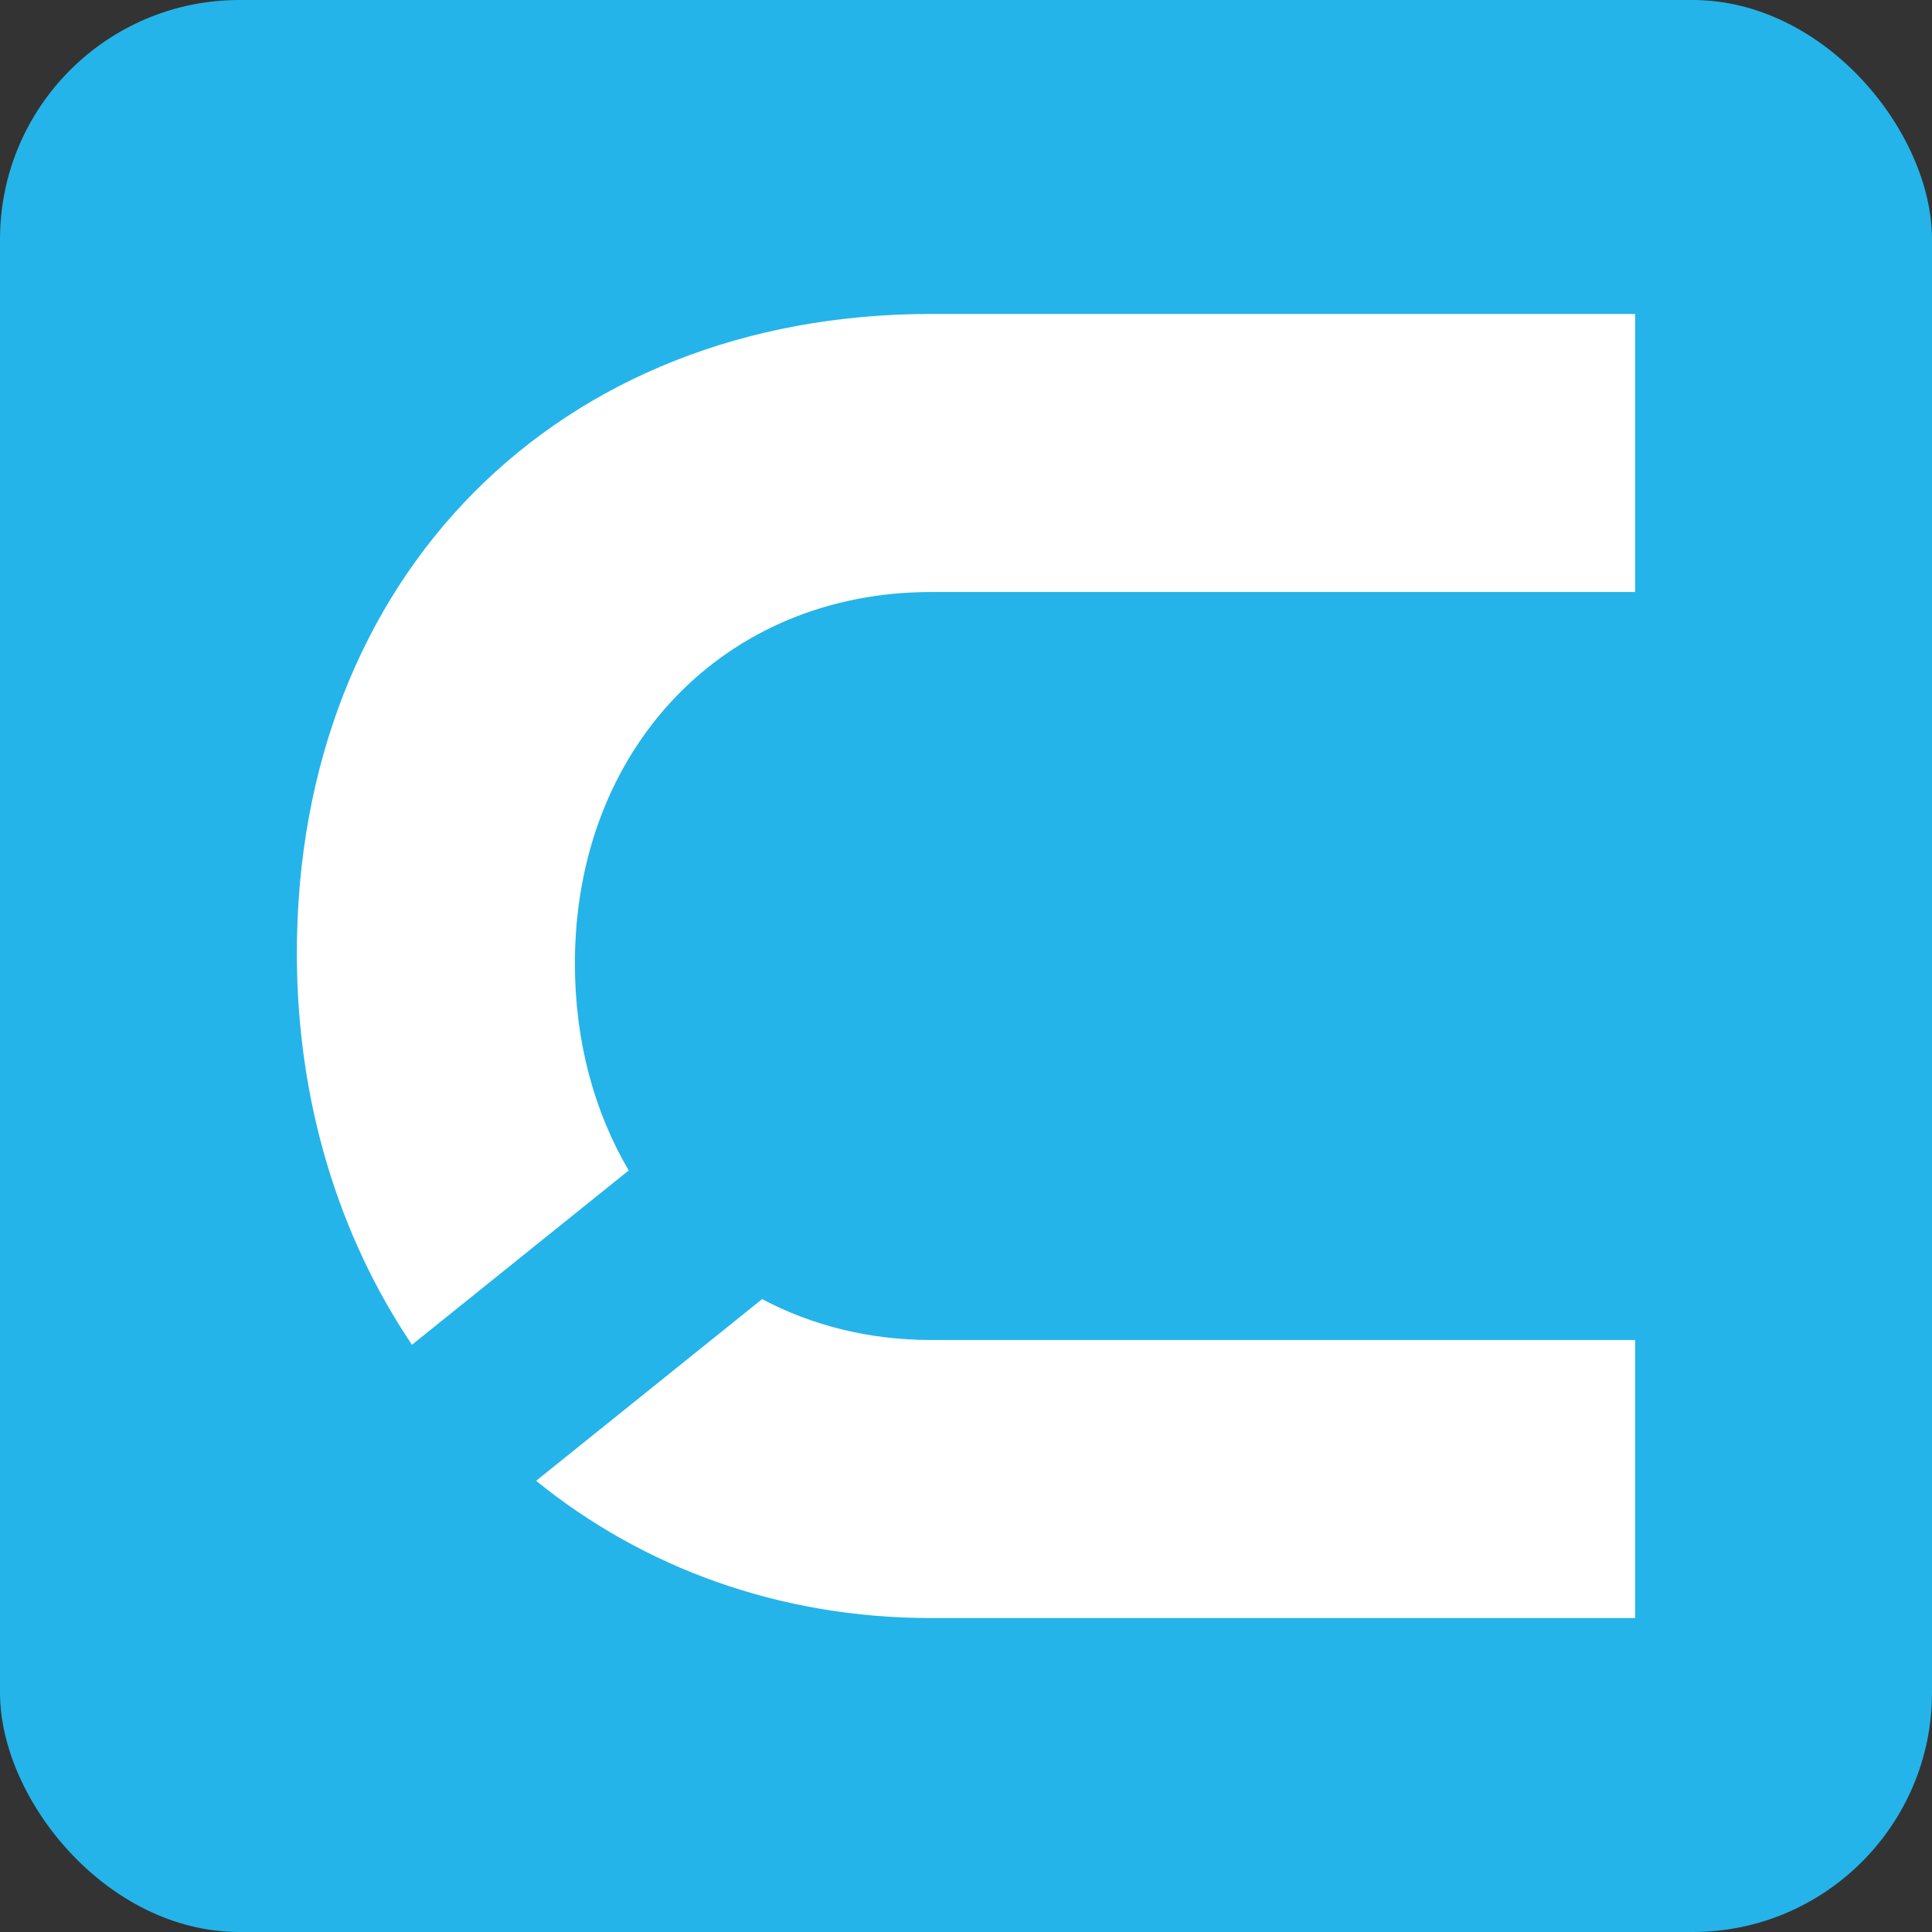
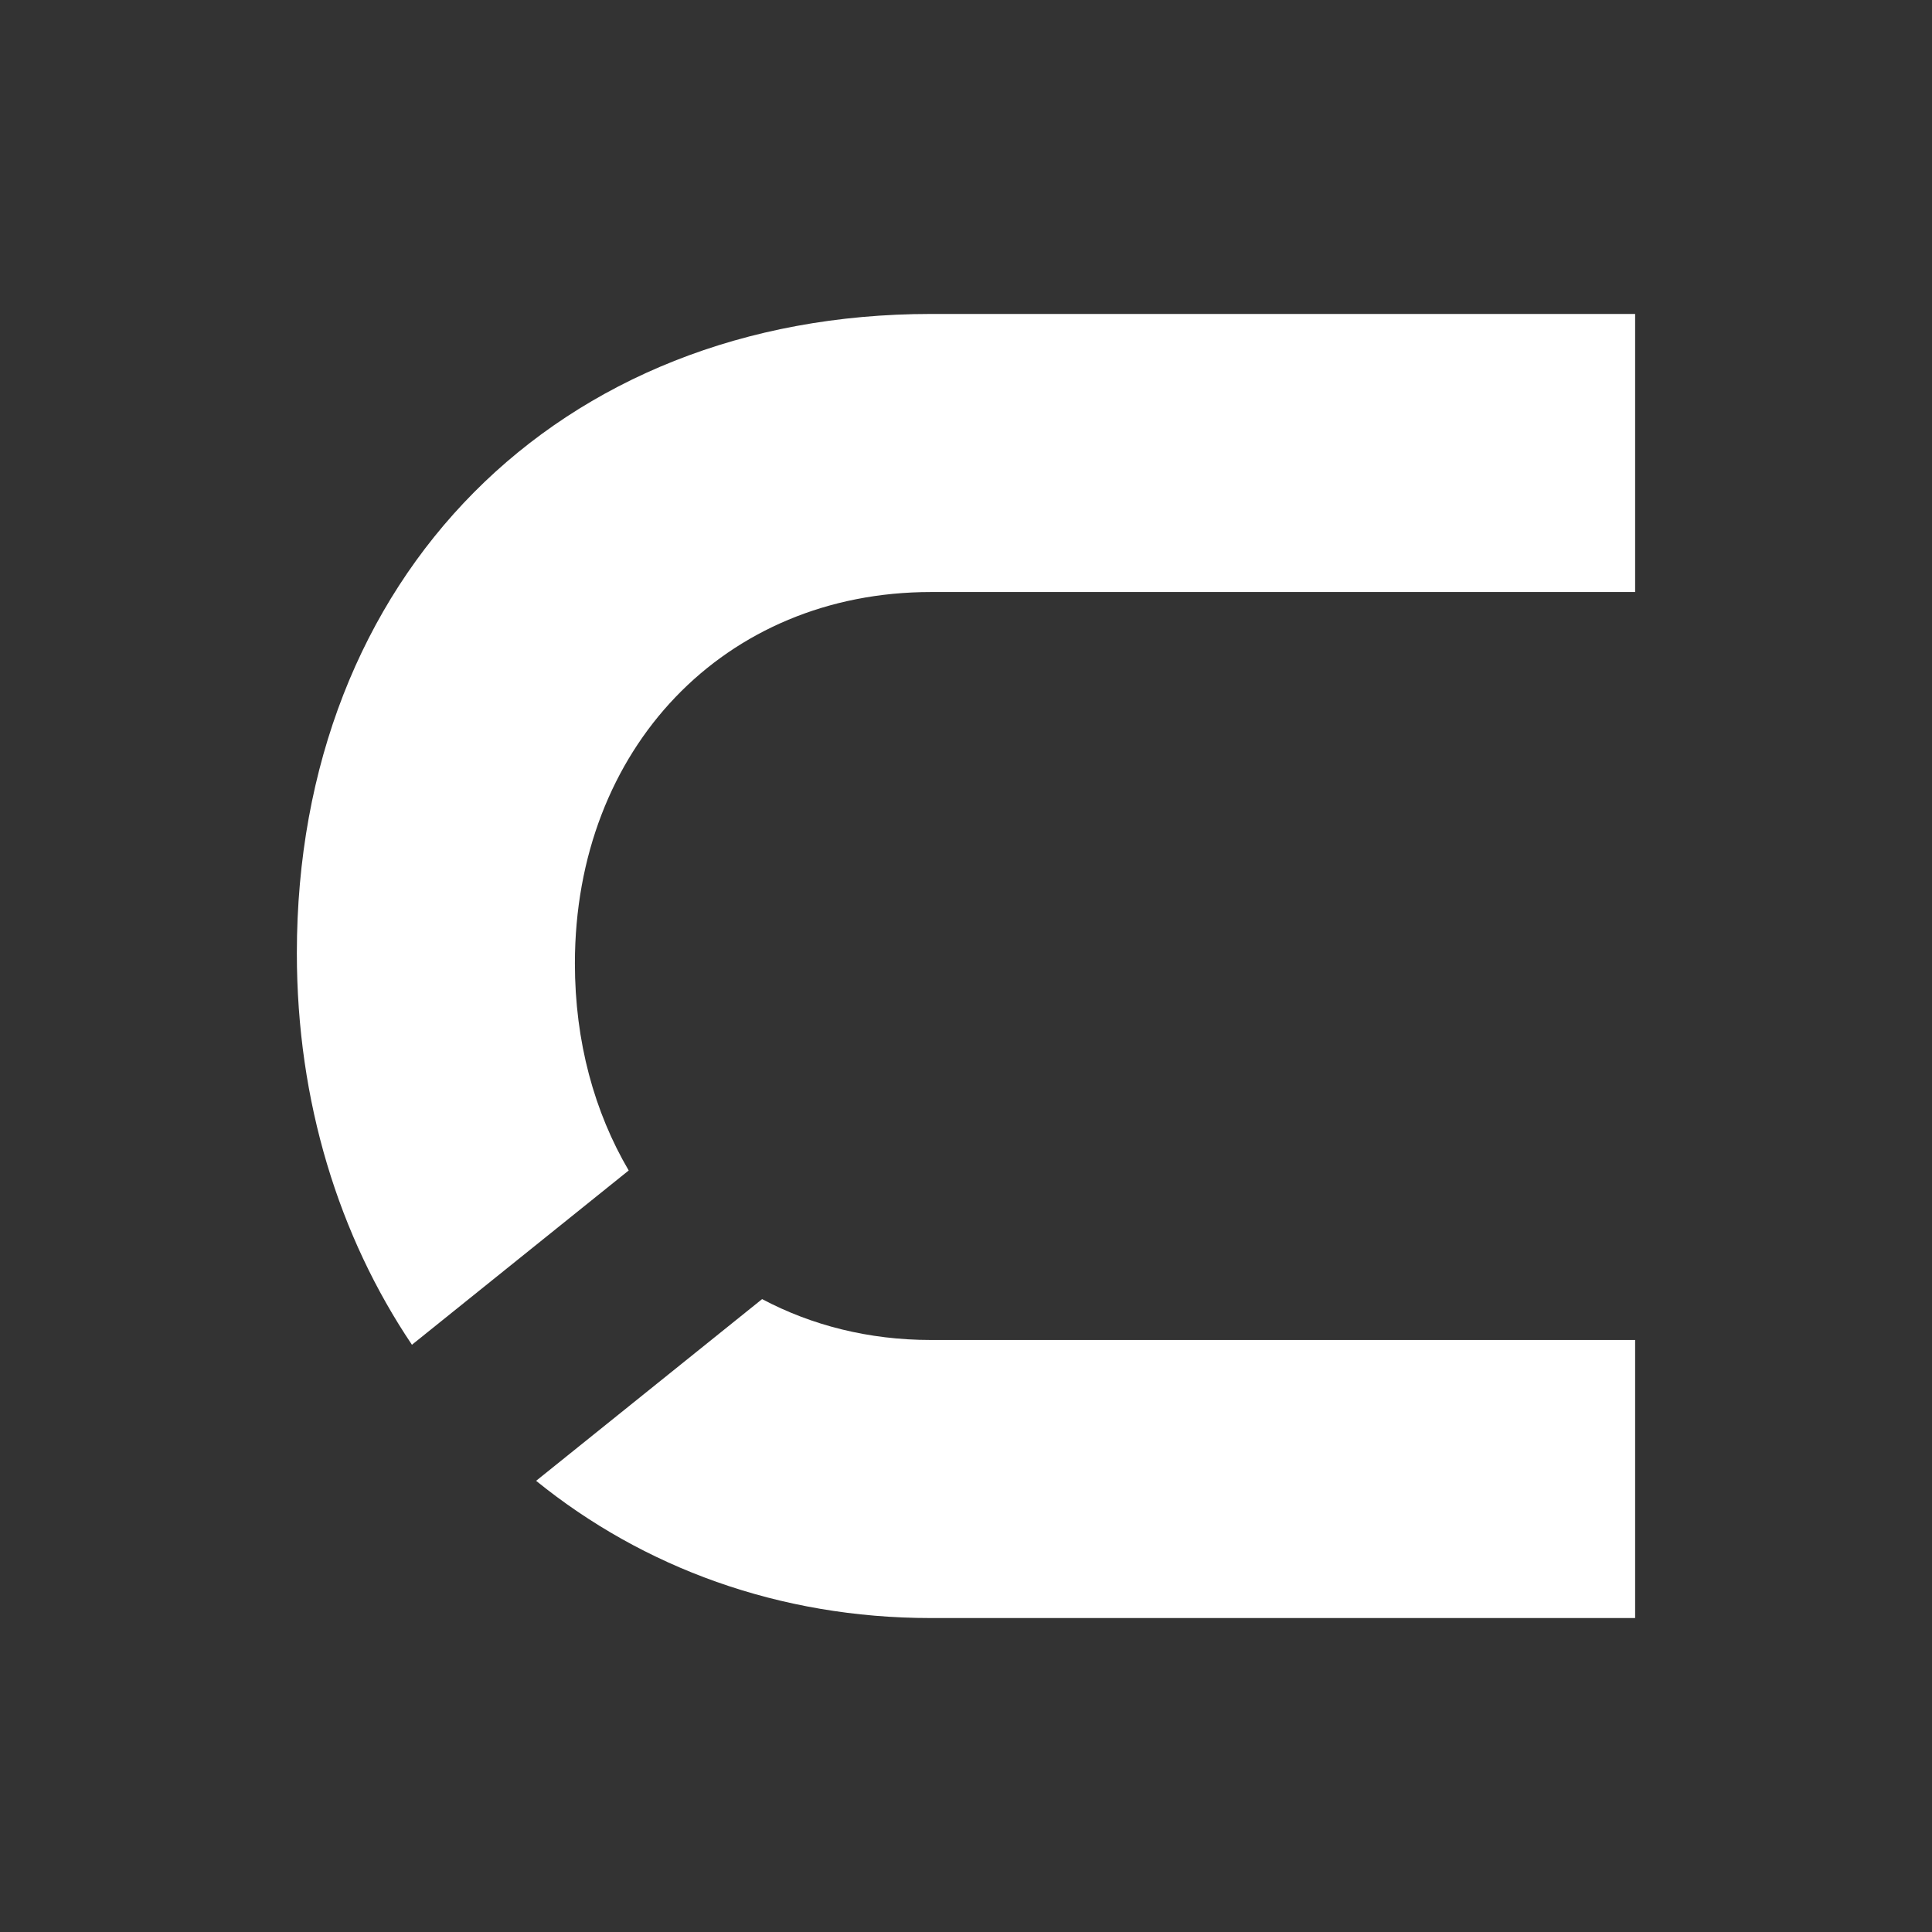
<svg xmlns="http://www.w3.org/2000/svg" id="Camada_1" data-name="Camada 1" viewBox="0 0 1200 1200">
  <rect x="0" y="0" width="1200" height="1200" fill="#333333" stroke="none" />
  <defs>
    <style>      .cls-1 {        fill: #24b4e9;      }      .cls-1, .cls-2 {        stroke-width: 0px;      }      .cls-2 {        fill: #fff;      }    </style>
  </defs>
-   <rect class="cls-1" x="0" y="0" width="1200" height="1200" rx="148.68" ry="148.68" />
  <g>
    <path class="cls-2" d="M473.36,806.9l-140.37,112.86c66.38,53.81,150.9,85.24,245.23,85.24h437.39v-172.71h-437.39c-38.72,0-74.15-9.11-104.86-25.39Z" />
    <path class="cls-2" d="M578.23,195c-231.9,0-393.85,163.27-393.85,397.04,0,92.43,26.19,175.87,71.48,243.21l134.64-108.25c-21.28-36.23-33.42-79.95-33.42-128.58,0-133.68,93-230.7,221.14-230.7h437.39v-172.71h-437.39Z" />
  </g>
</svg>